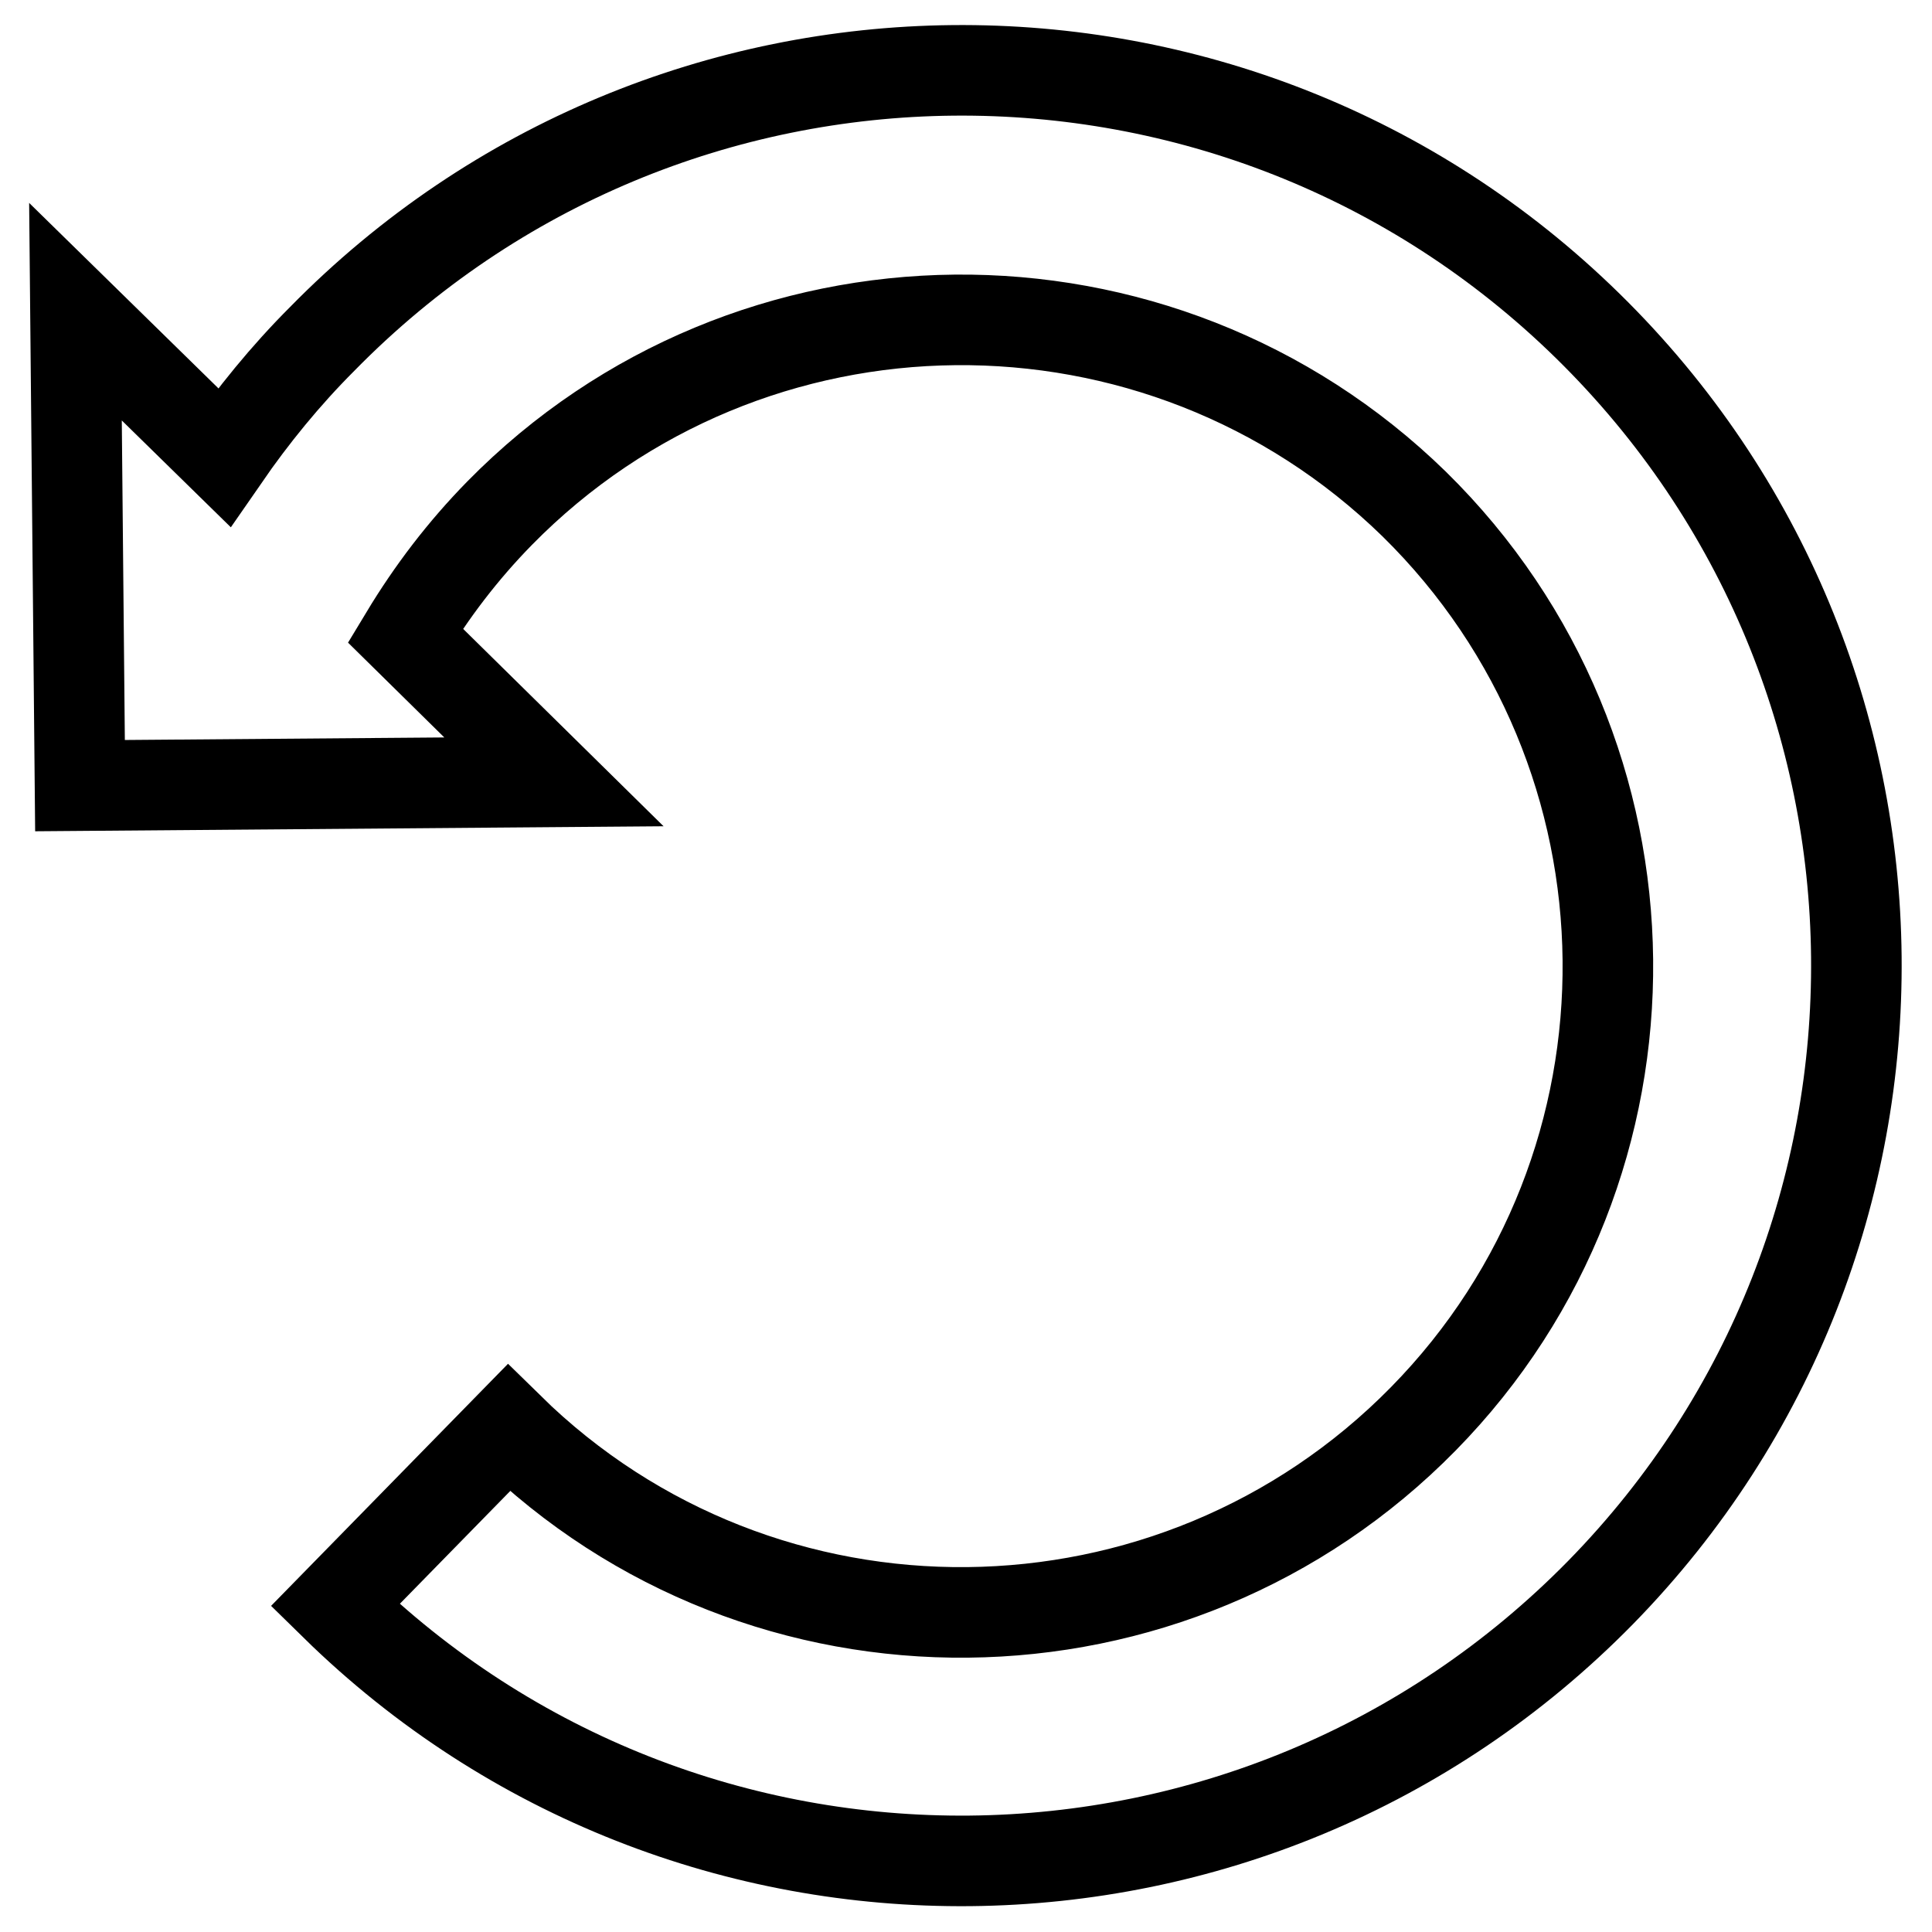
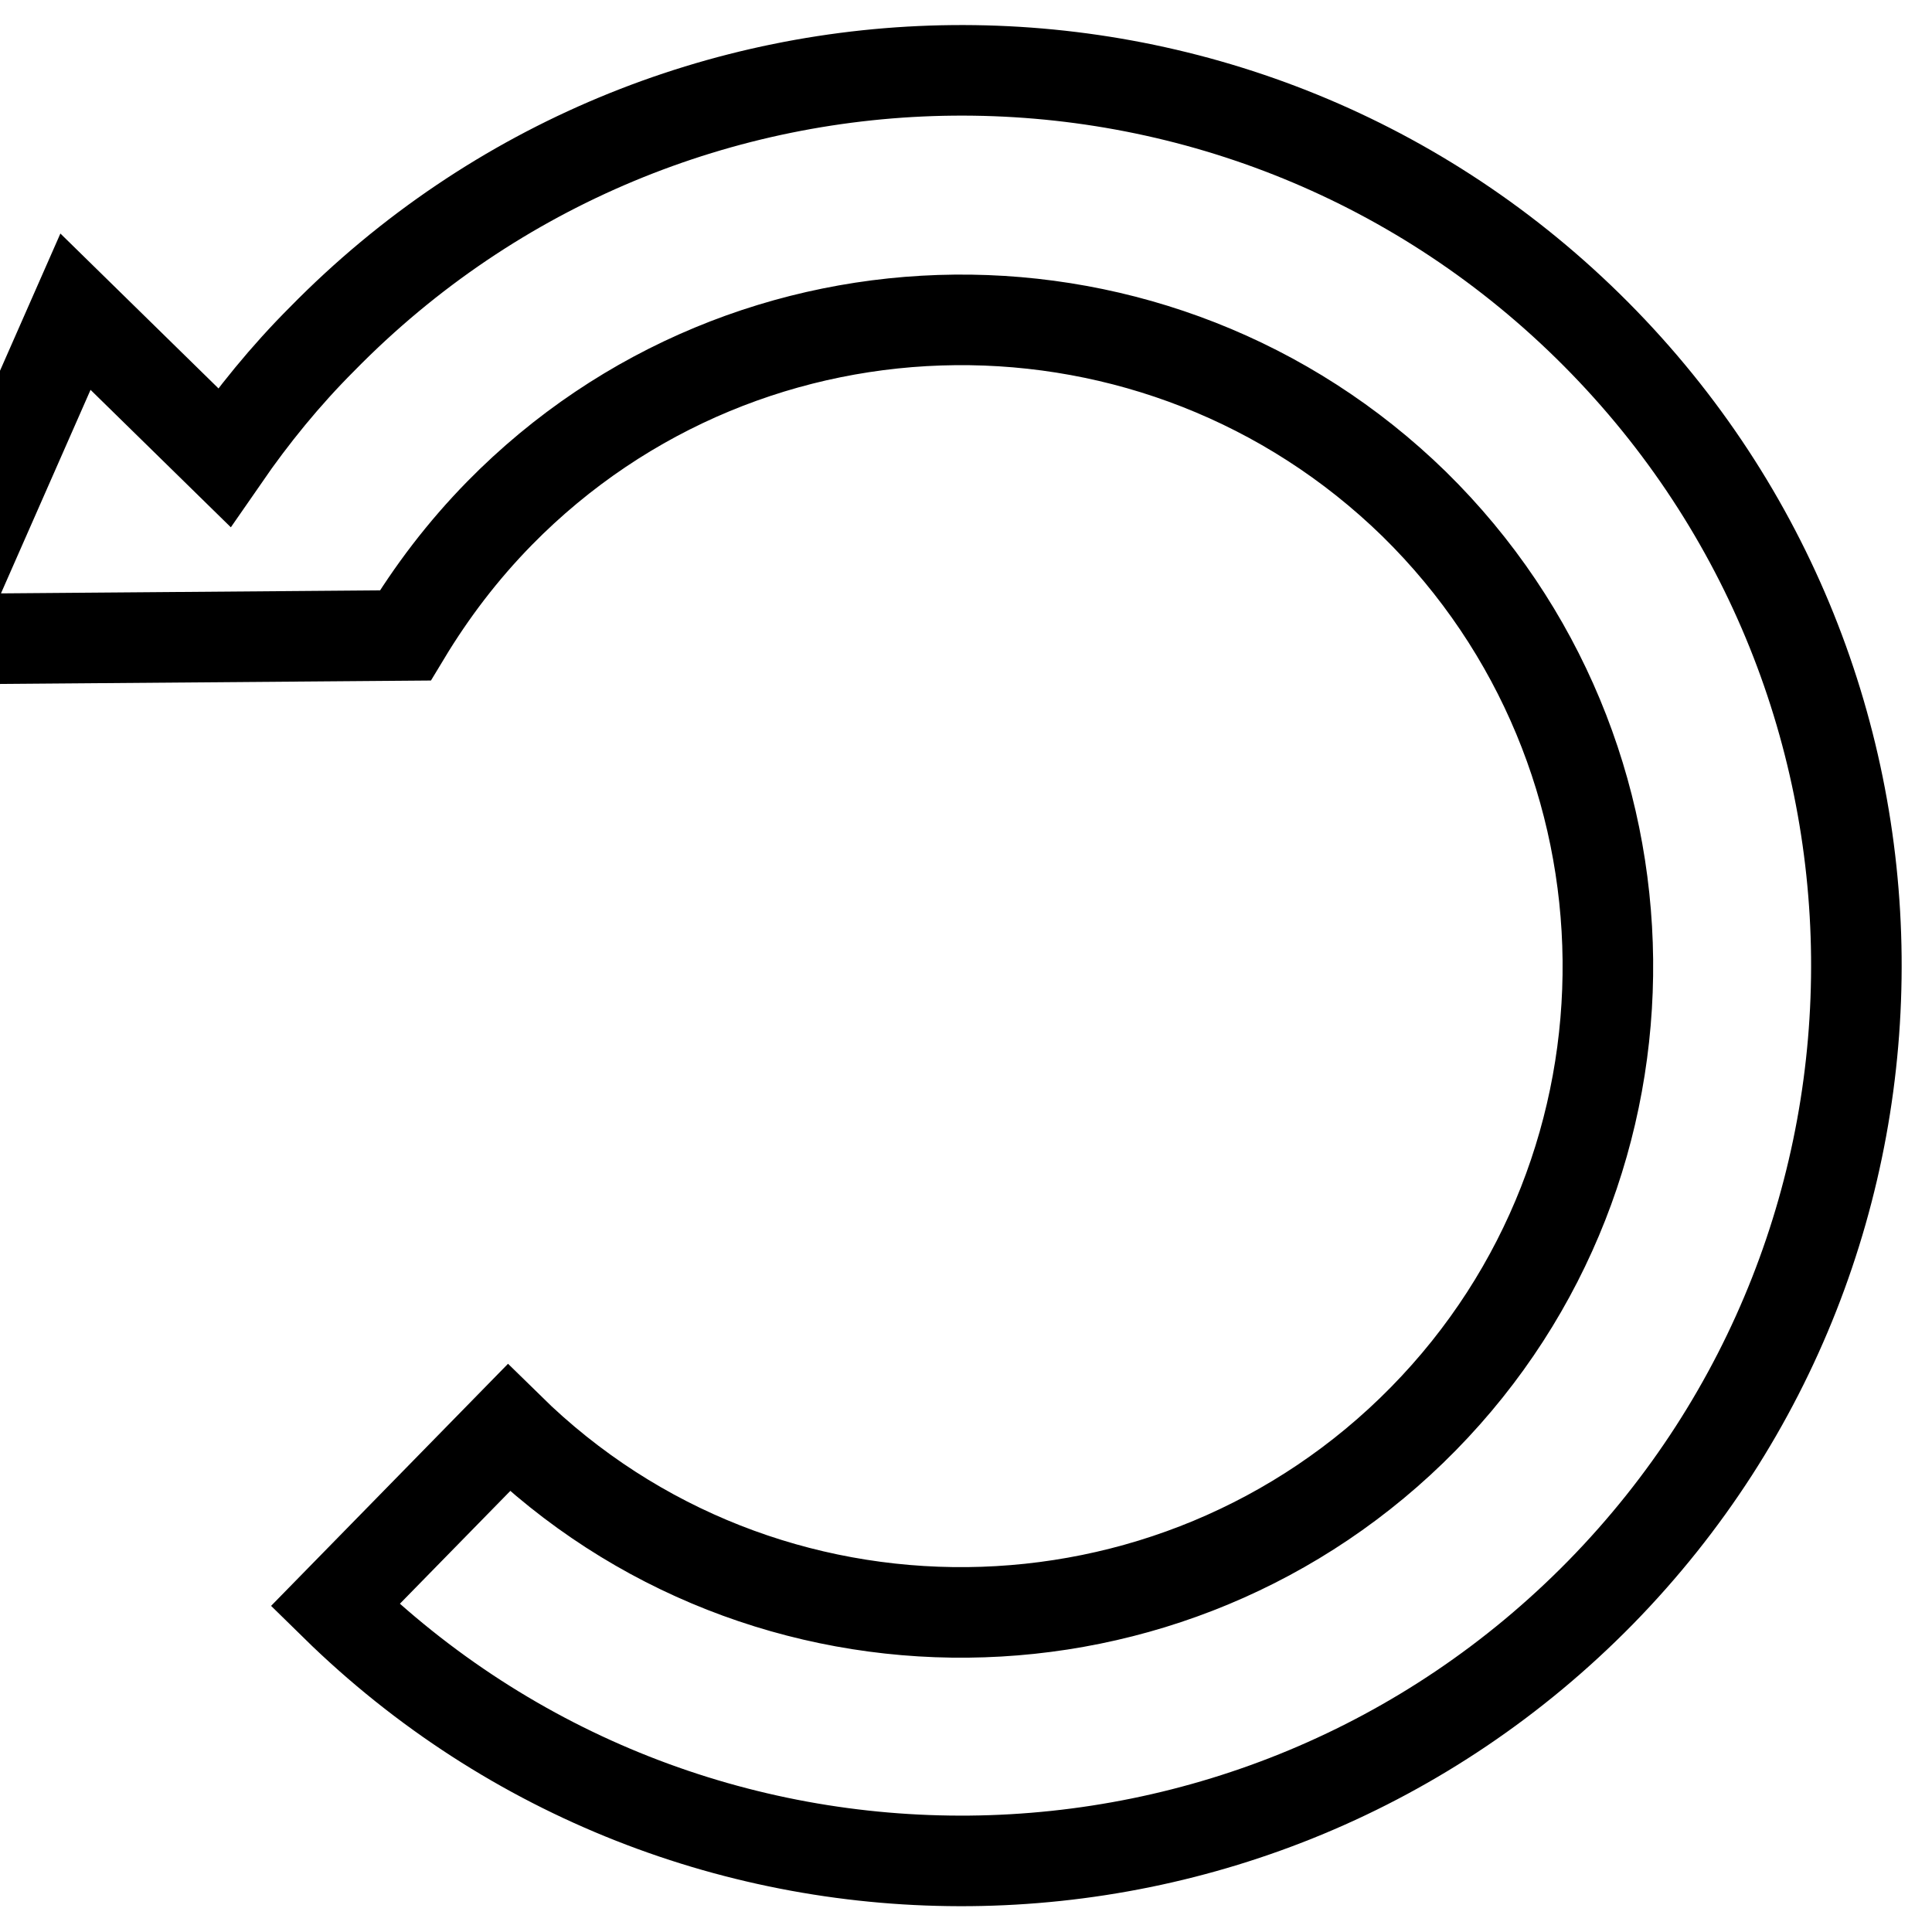
<svg xmlns="http://www.w3.org/2000/svg" version="1.1" x="0px" y="0px" viewBox="0 0 256 256" enable-background="new 0 0 256 256" xml:space="preserve">
  <g>
-     <path stroke-width="12" fill-opacity="0" stroke="#000000" d="M67.4,189.2c33.7,33.1,88.1,32.5,121.2-1.2c33.1-33.7,32.5-88.1-1.2-121.2C153.6,33.8,99.3,34.3,66.2,68 c-4.9,5-9,10.4-12.5,16.2l19.7,19.4l-62.8,0.5L10,41.3l19.7,19.3c3.8-5.5,8.1-10.8,13-15.7c45.9-46.8,121-47.5,167.7-1.7 c46.8,45.9,47.5,121,1.7,167.8c-45.9,46.8-121,47.5-167.7,1.7L67.4,189.2z" />
+     <path stroke-width="12" fill-opacity="0" stroke="#000000" d="M67.4,189.2c33.7,33.1,88.1,32.5,121.2-1.2c33.1-33.7,32.5-88.1-1.2-121.2C153.6,33.8,99.3,34.3,66.2,68 c-4.9,5-9,10.4-12.5,16.2l-62.8,0.5L10,41.3l19.7,19.3c3.8-5.5,8.1-10.8,13-15.7c45.9-46.8,121-47.5,167.7-1.7 c46.8,45.9,47.5,121,1.7,167.8c-45.9,46.8-121,47.5-167.7,1.7L67.4,189.2z" />
  </g>
</svg>